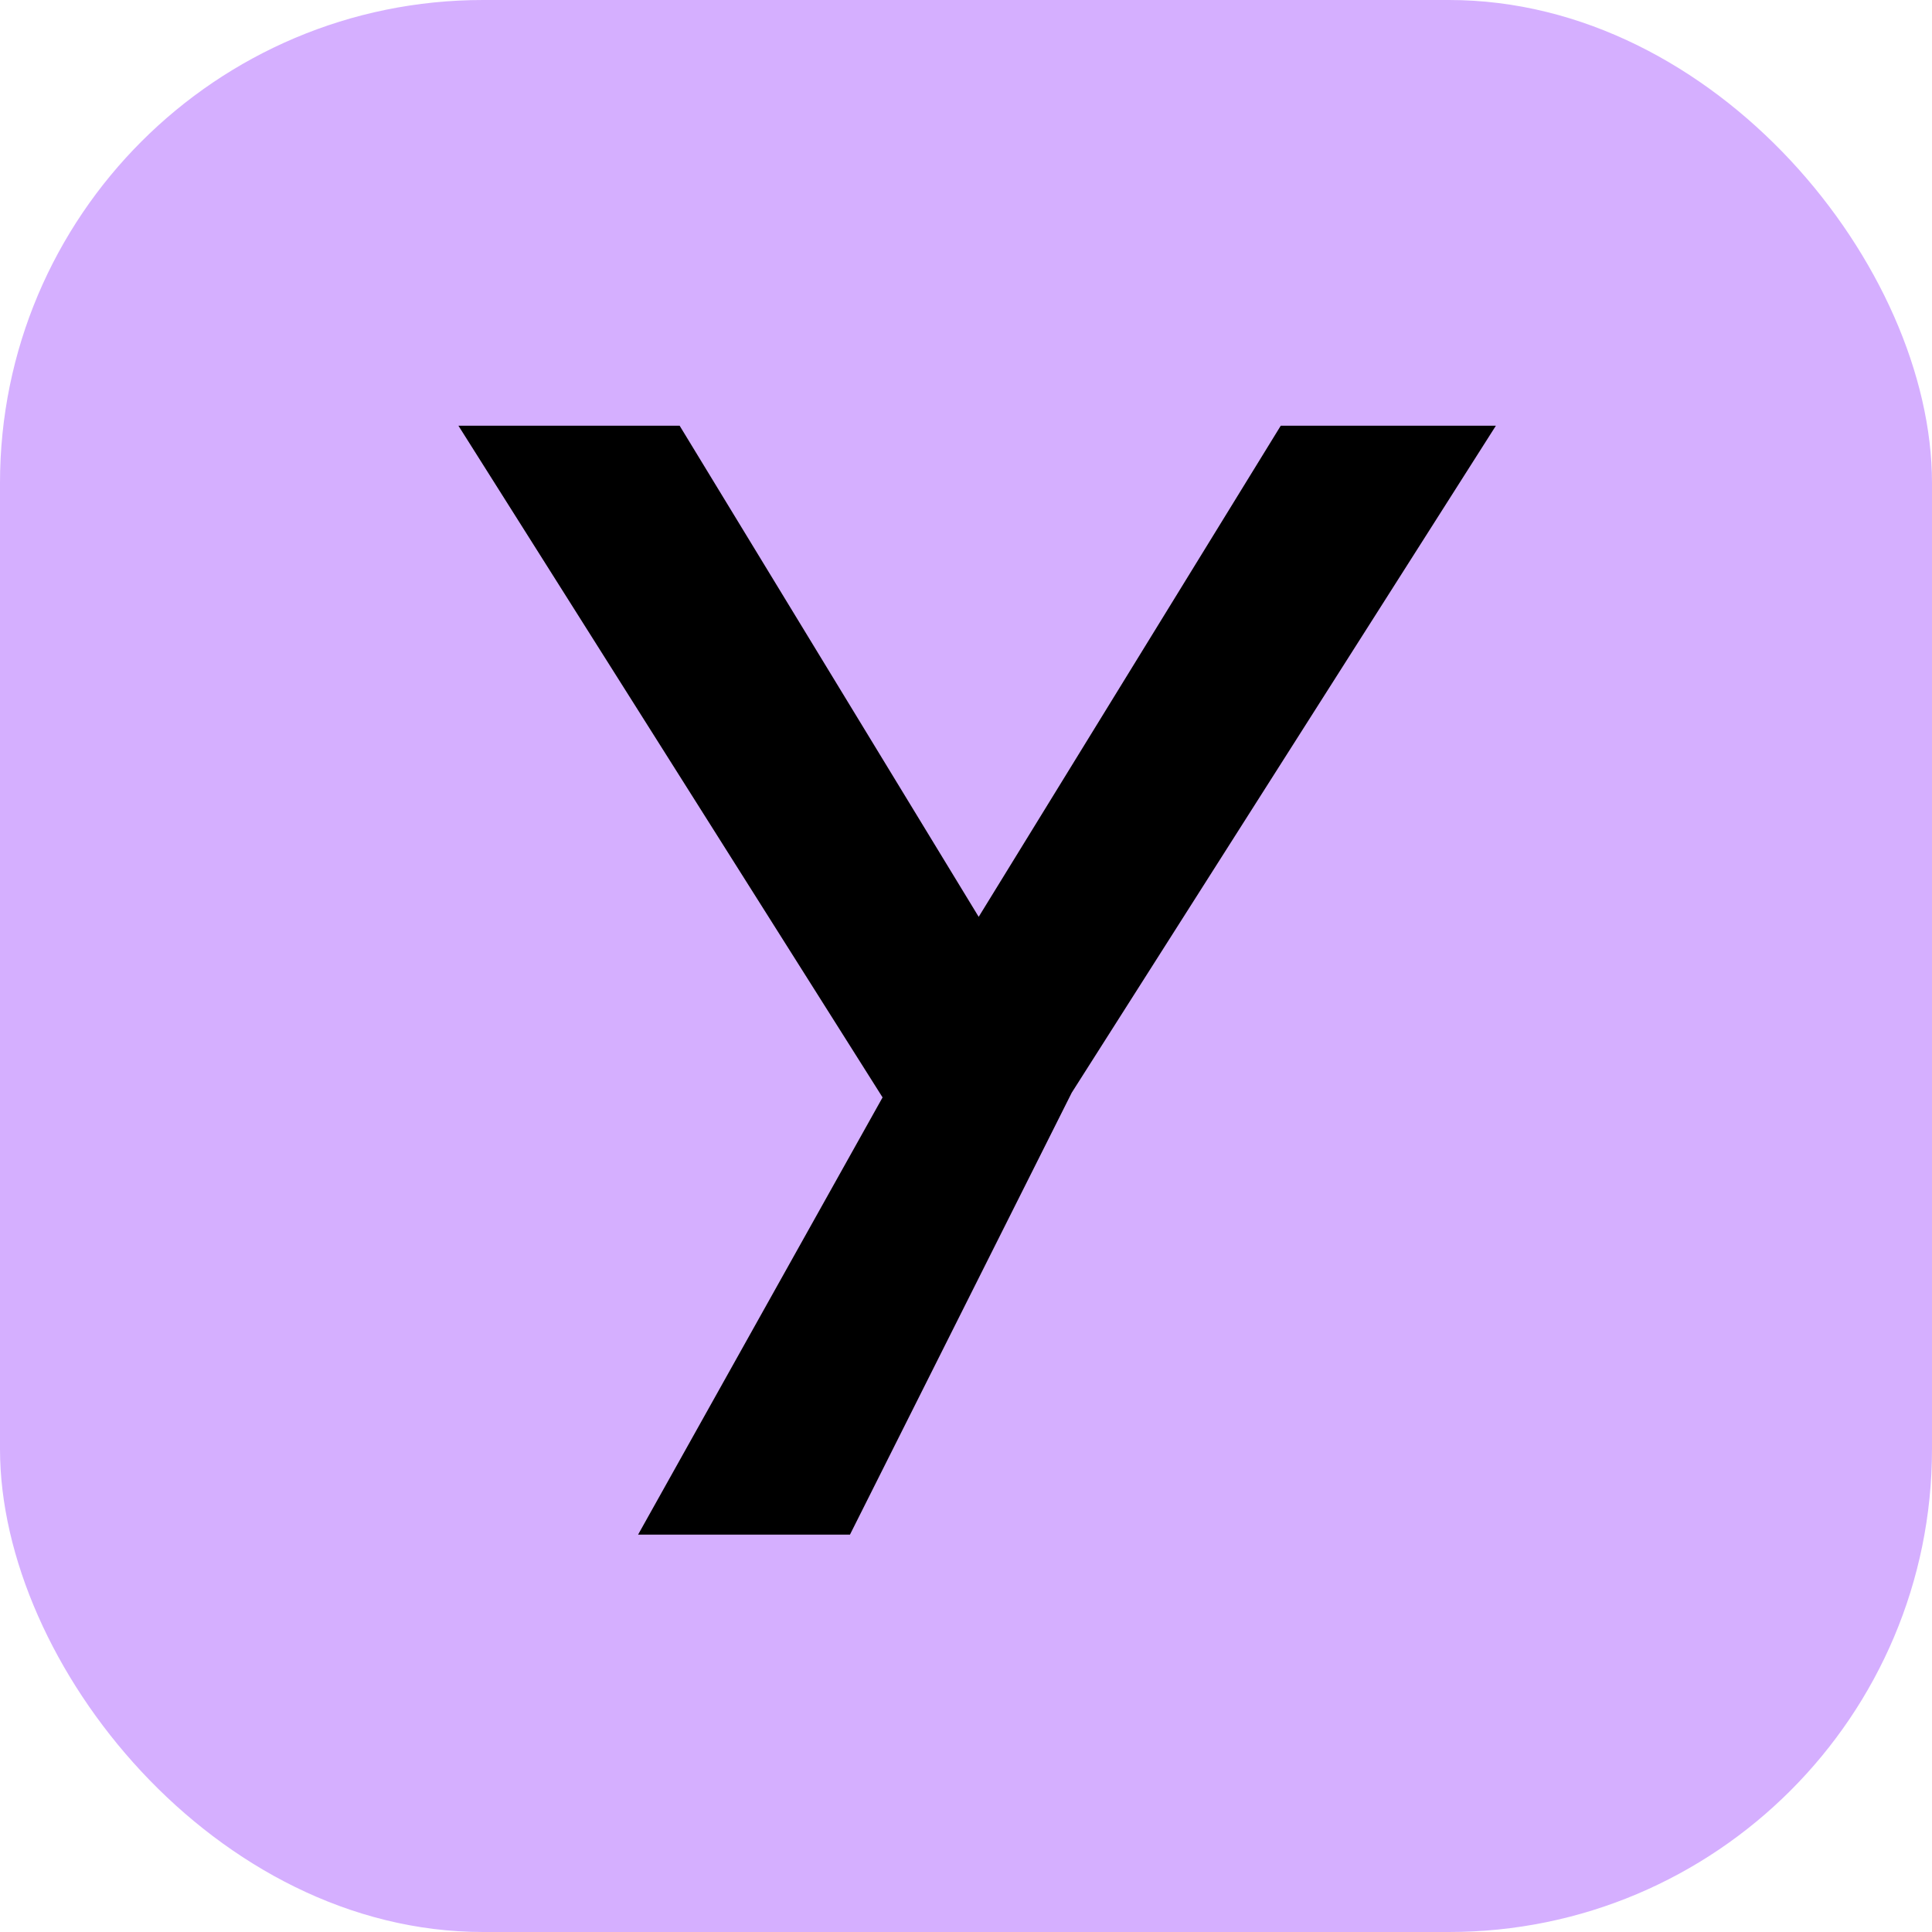
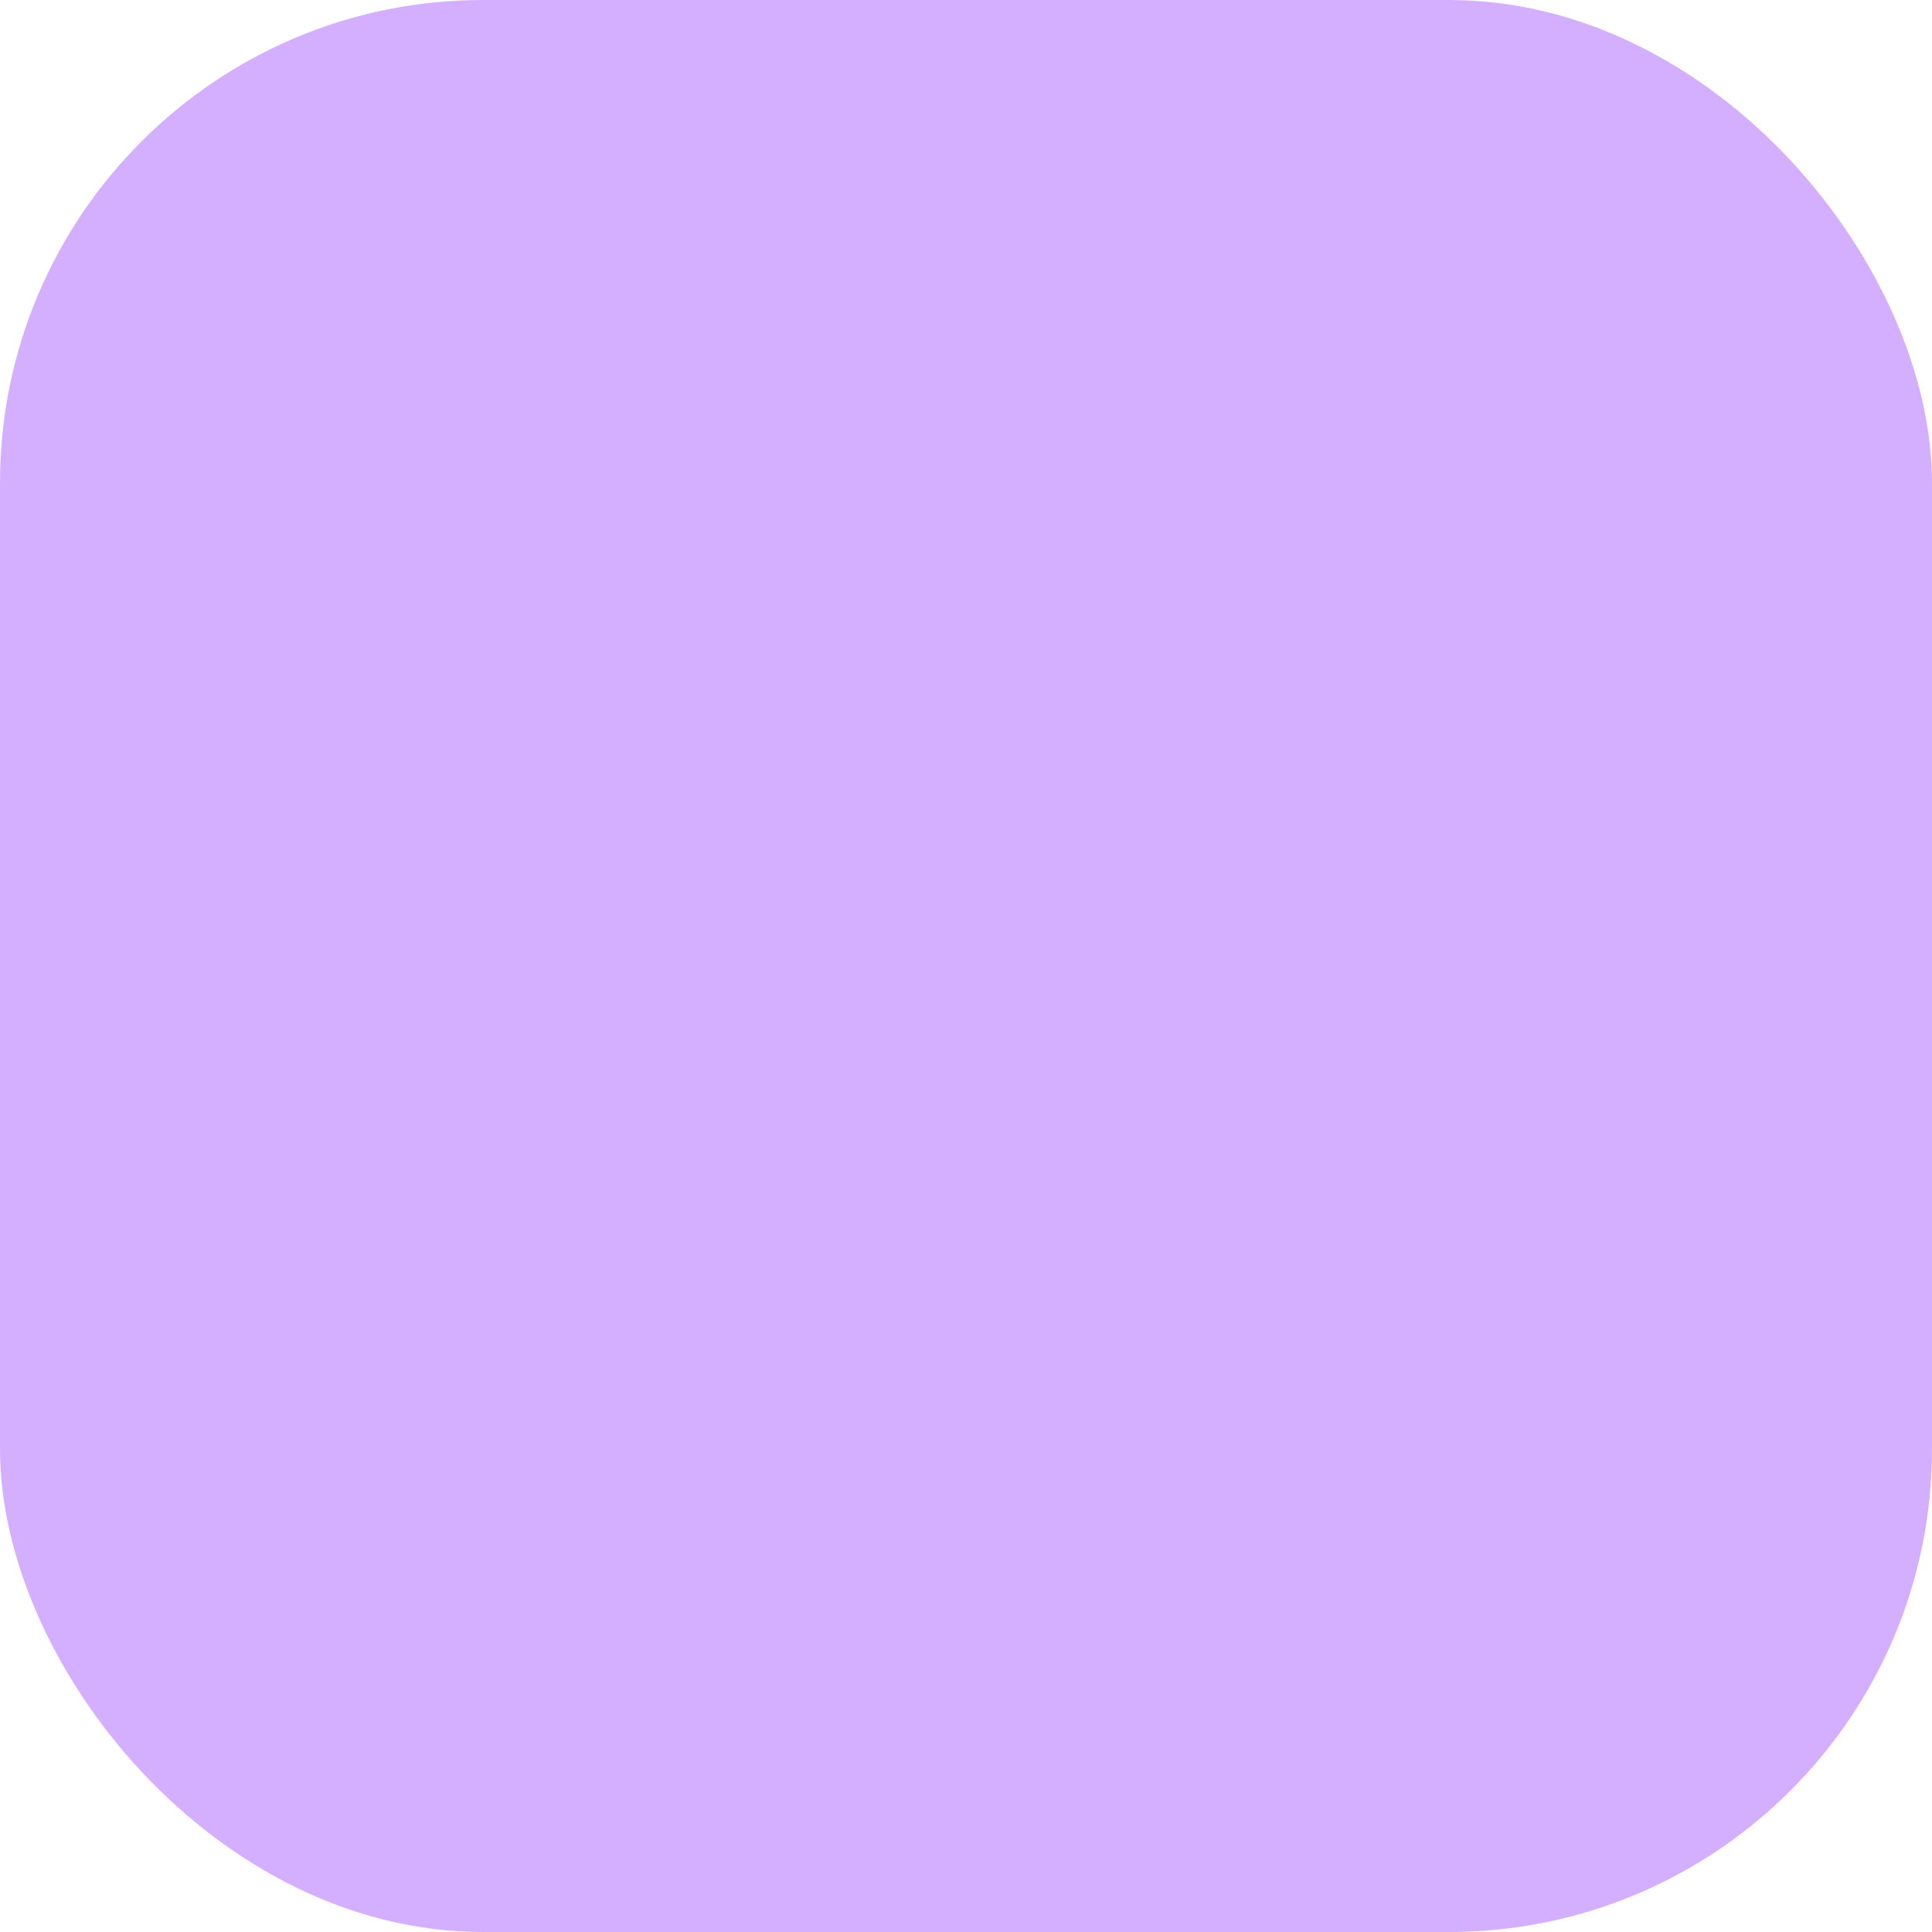
<svg xmlns="http://www.w3.org/2000/svg" width="60" height="60" viewBox="0 0 60 60" fill="none">
  <rect width="60" height="60" rx="15" fill="#D5AFFF" />
-   <path d="M19.816 47.66L27.409 34.081L14.237 13.221H21.107L30.394 28.473L39.775 13.221H46.456L33.284 33.934L26.396 47.66H19.816Z" fill="black" />
</svg>